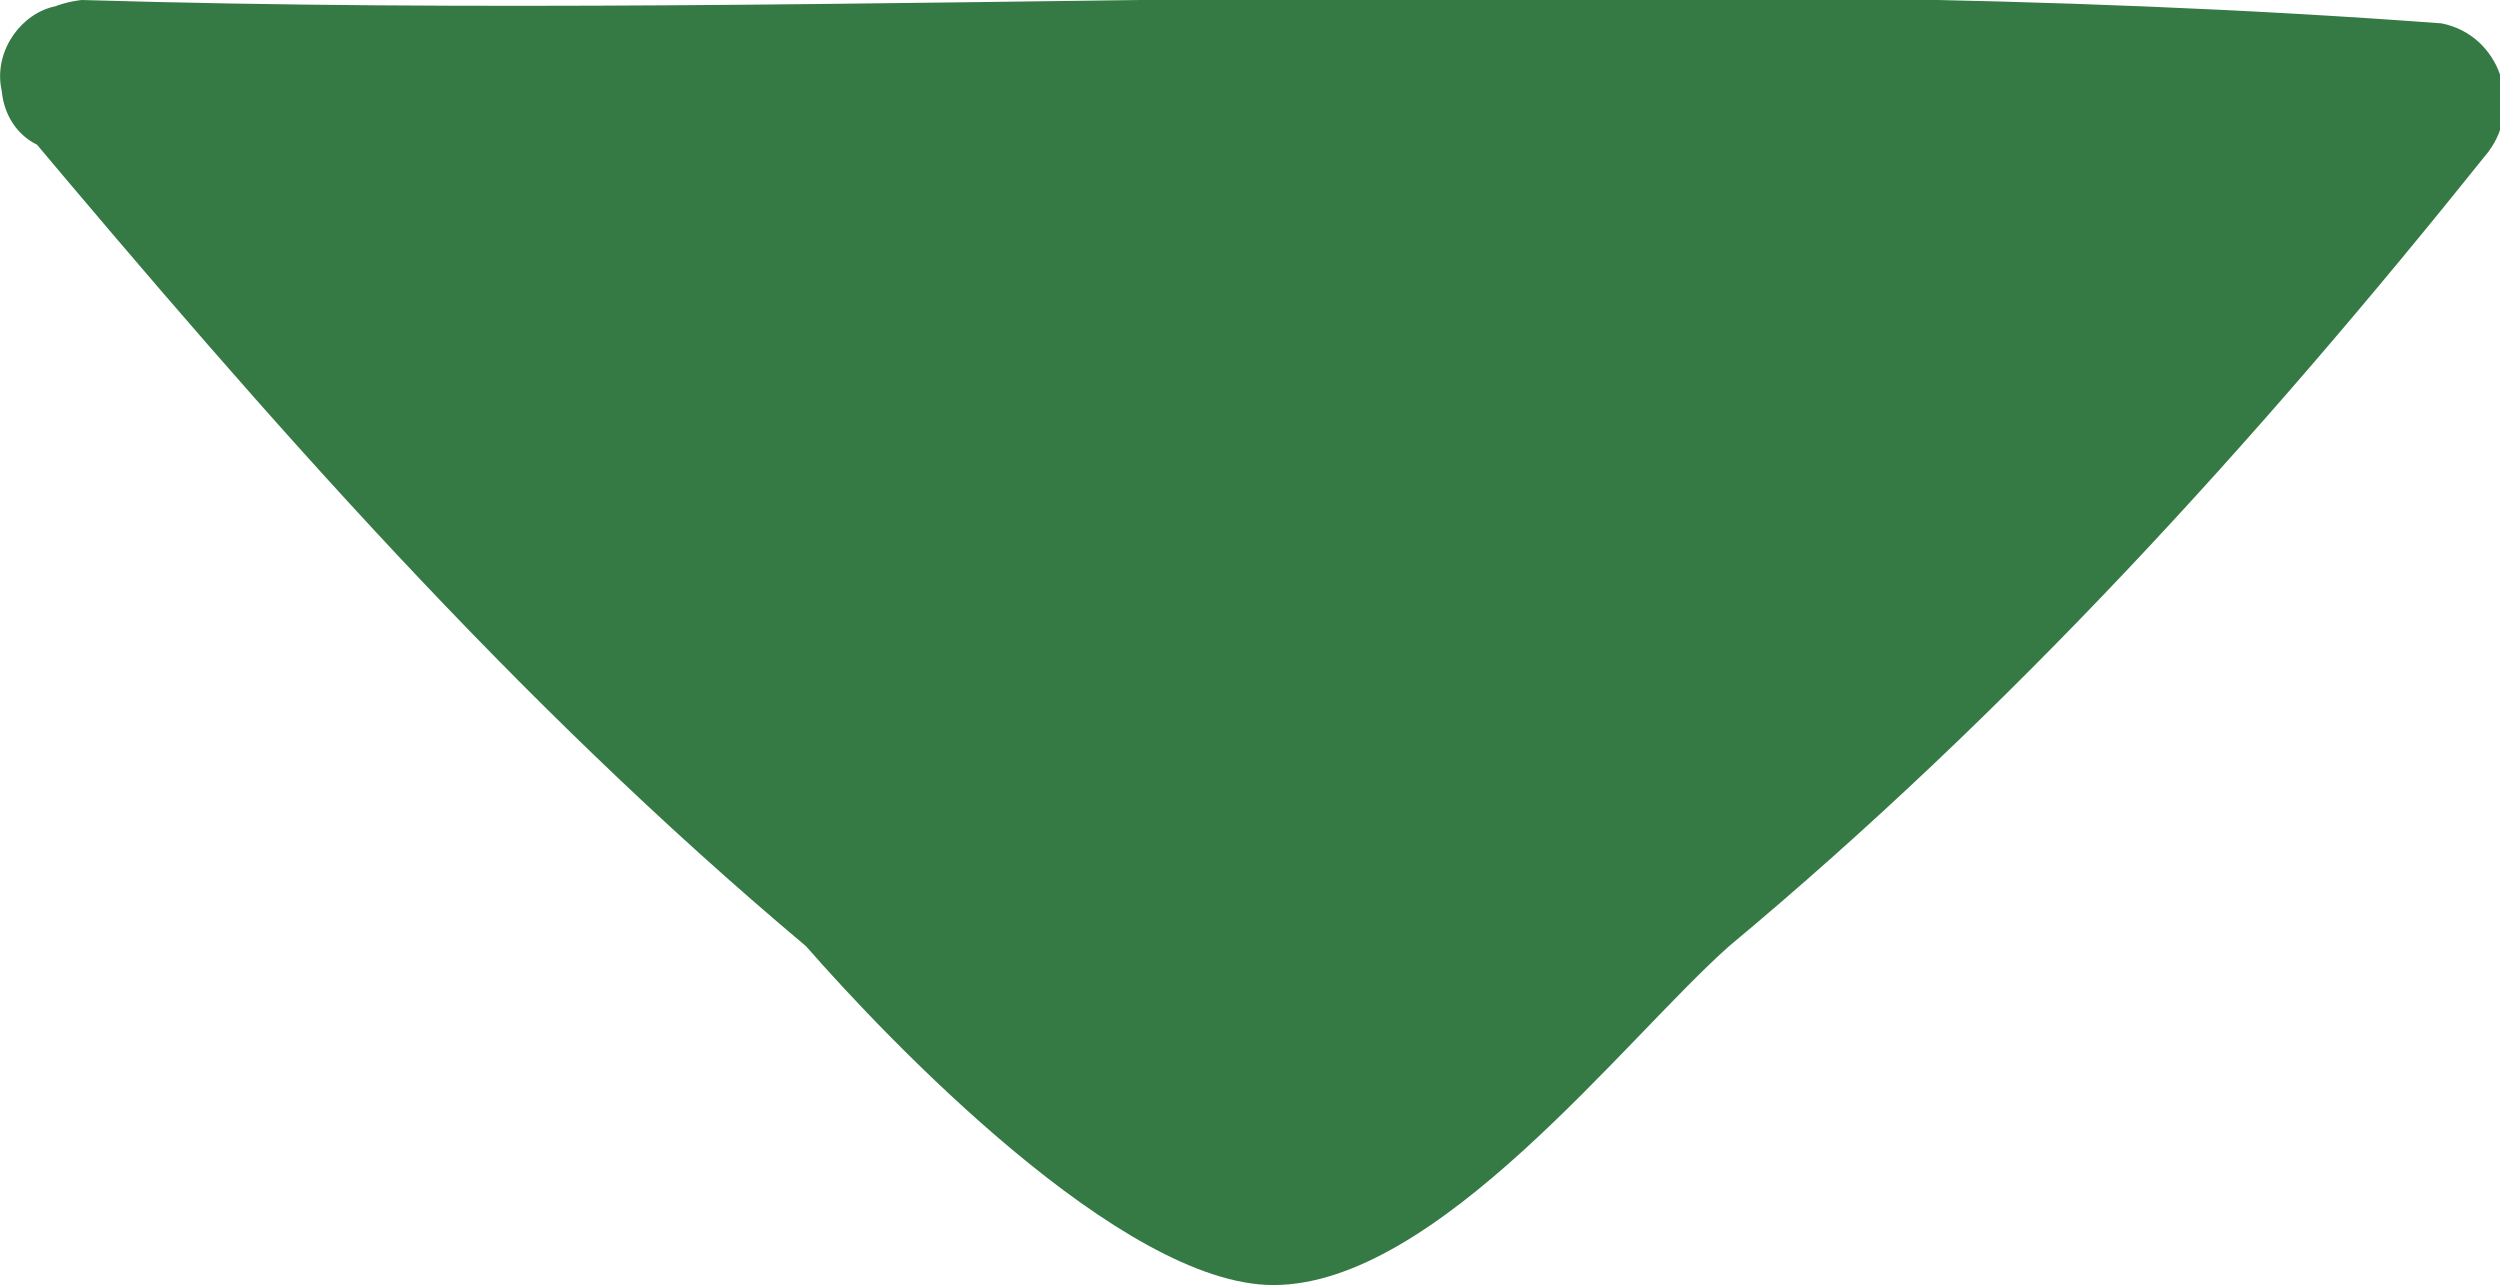
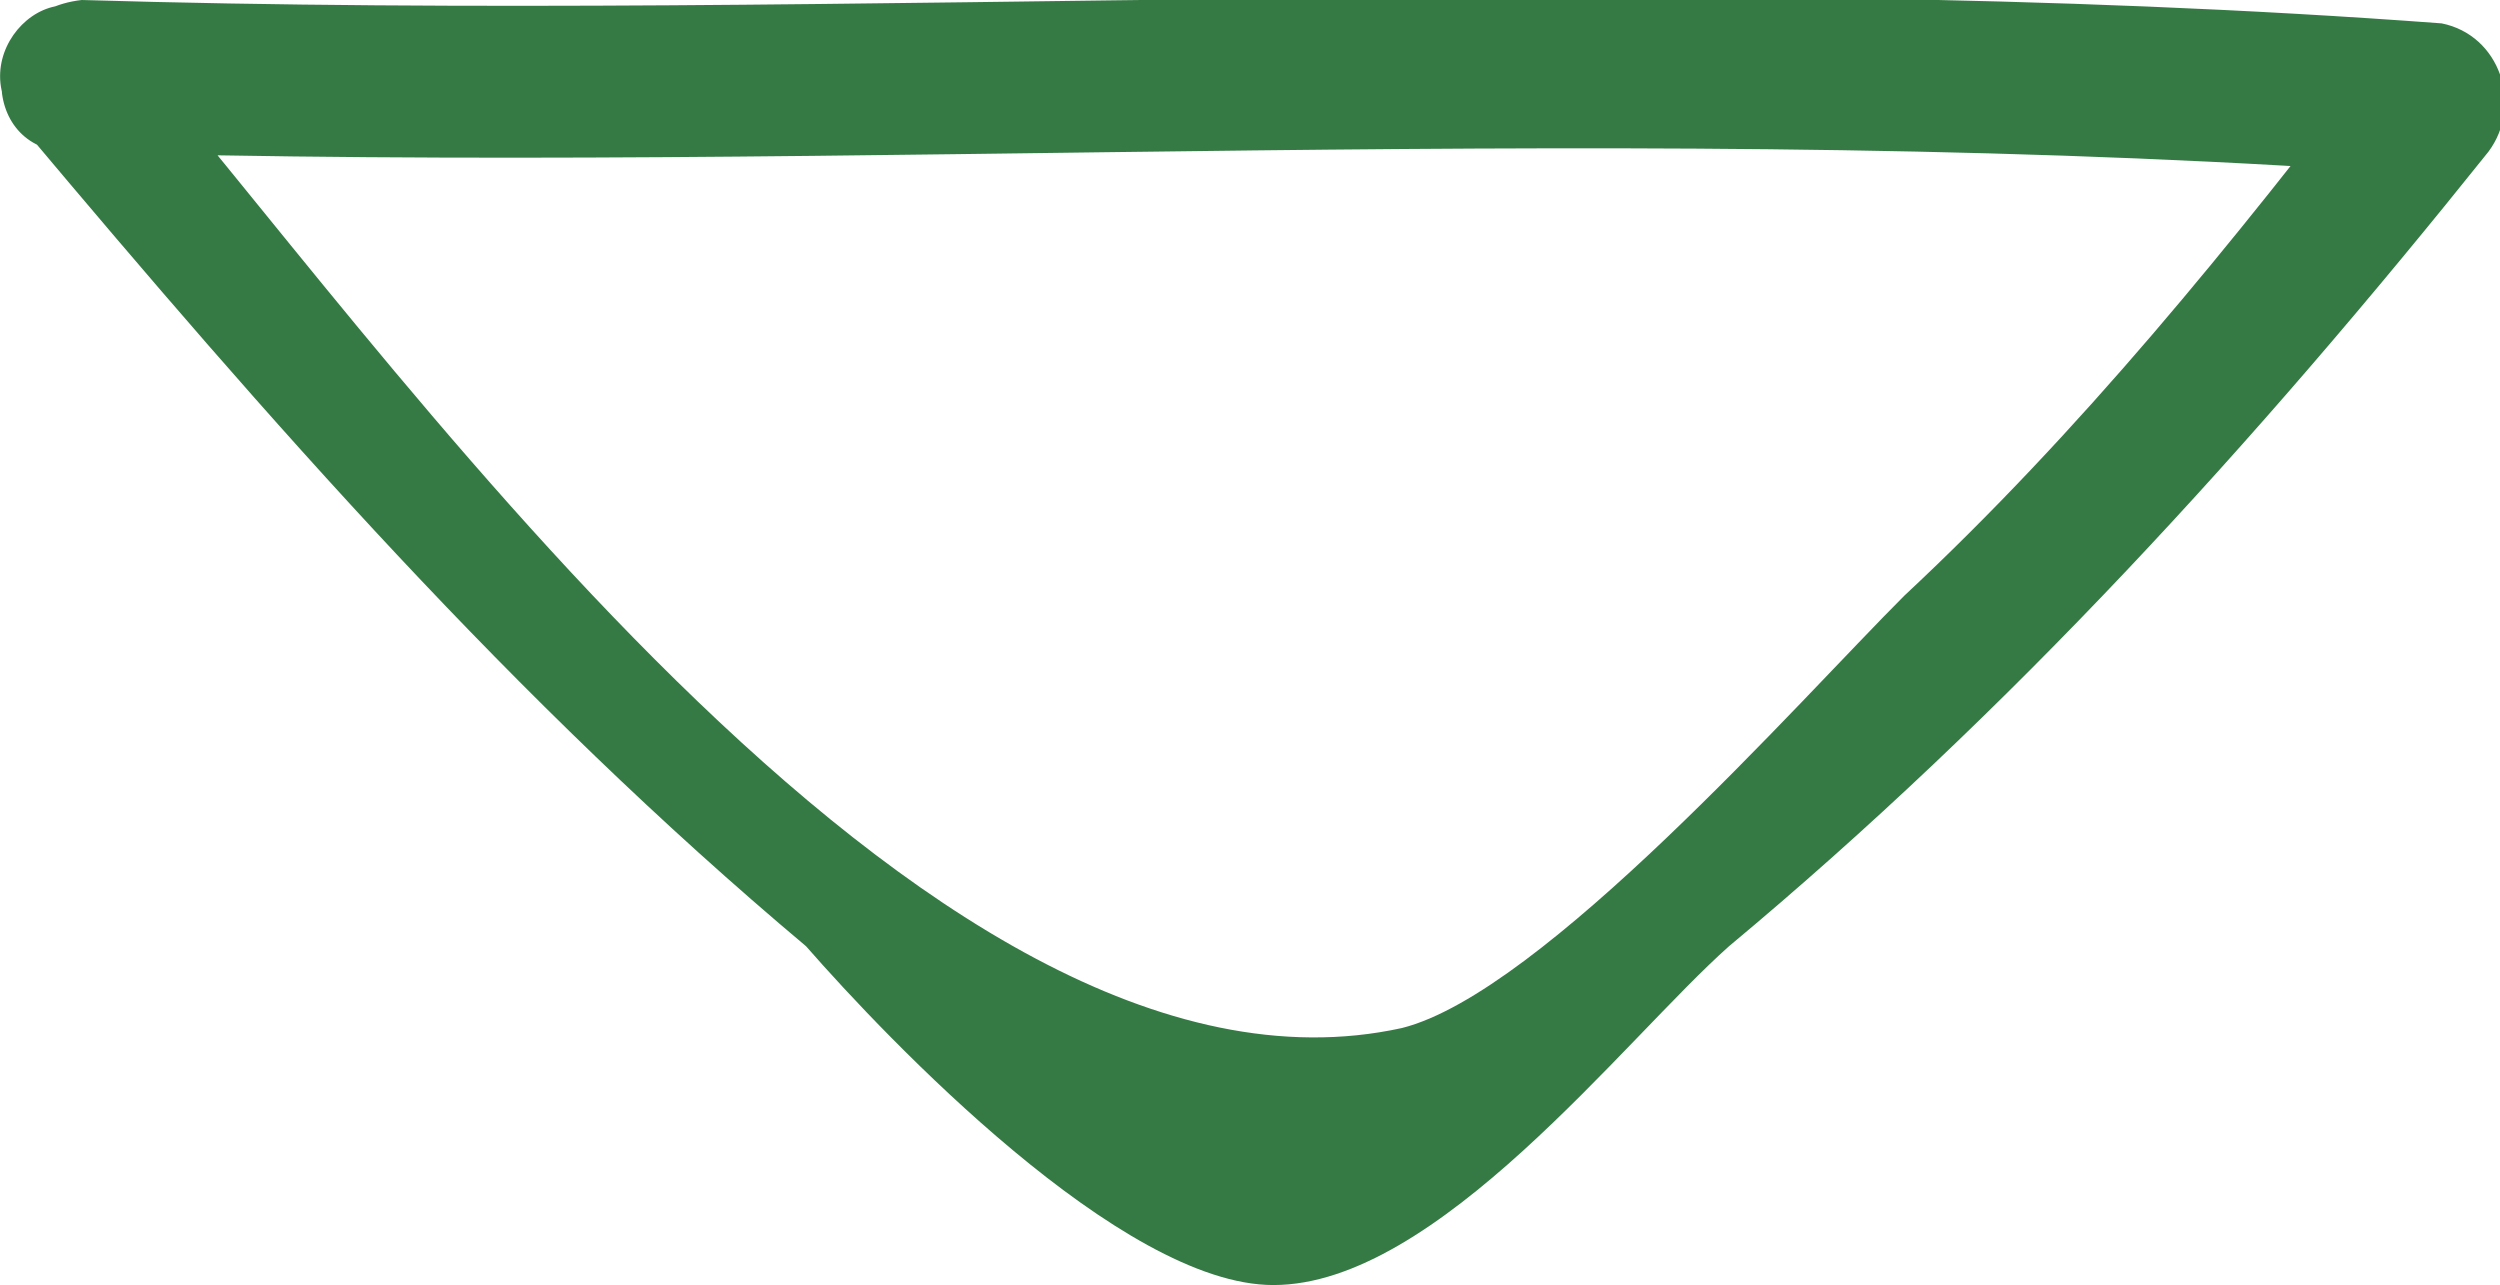
<svg xmlns="http://www.w3.org/2000/svg" version="1.1" id="圖層_1" x="0px" y="0px" viewBox="0 0 21.4 11" style="enable-background:new 0 0 21.4 11;" xml:space="preserve">
  <style type="text/css">
	.st0{fill:#357A44;}
</style>
  <g>
-     <path class="st0" d="M0.6,0.7c6.8,0.2,13.5-0.4,20.2,0.2c-1.2,1.6-2.3,2.9-3.7,4.3c-1.7,1.8-3.8,3.3-5.8,5   c-0.2,0.1-0.3,0.3-0.5,0.3c-0.2,0-0.3-0.1-0.5-0.2C6.9,7.9,3.3,3.9,0.6,0.7" />
    <g>
      <path class="st0" d="M0.6,1.3C7.4,1.5,14.1,1,20.8,1.5c-0.1-0.4-0.3-0.7-0.4-1.1c-1.3,1.7-2.6,3.3-4.1,4.7    c-0.9,0.9-3.1,3.4-4.3,3.7C7.9,9.7,3.2,2.8,1,0.3C0.5-0.4-0.4,0.5,0.2,1.1c2.1,2.5,4.2,4.9,6.7,7C7.6,8.9,9.6,11,10.9,11    c1.4,0,3-2.1,3.9-2.9c2.4-2,4.5-4.3,6.5-6.8c0.3-0.4,0.1-1-0.4-1.1c-6.7-0.5-13.5,0-20.2-0.2C-0.2,0.1-0.2,1.3,0.6,1.3L0.6,1.3z" />
    </g>
  </g>
</svg>